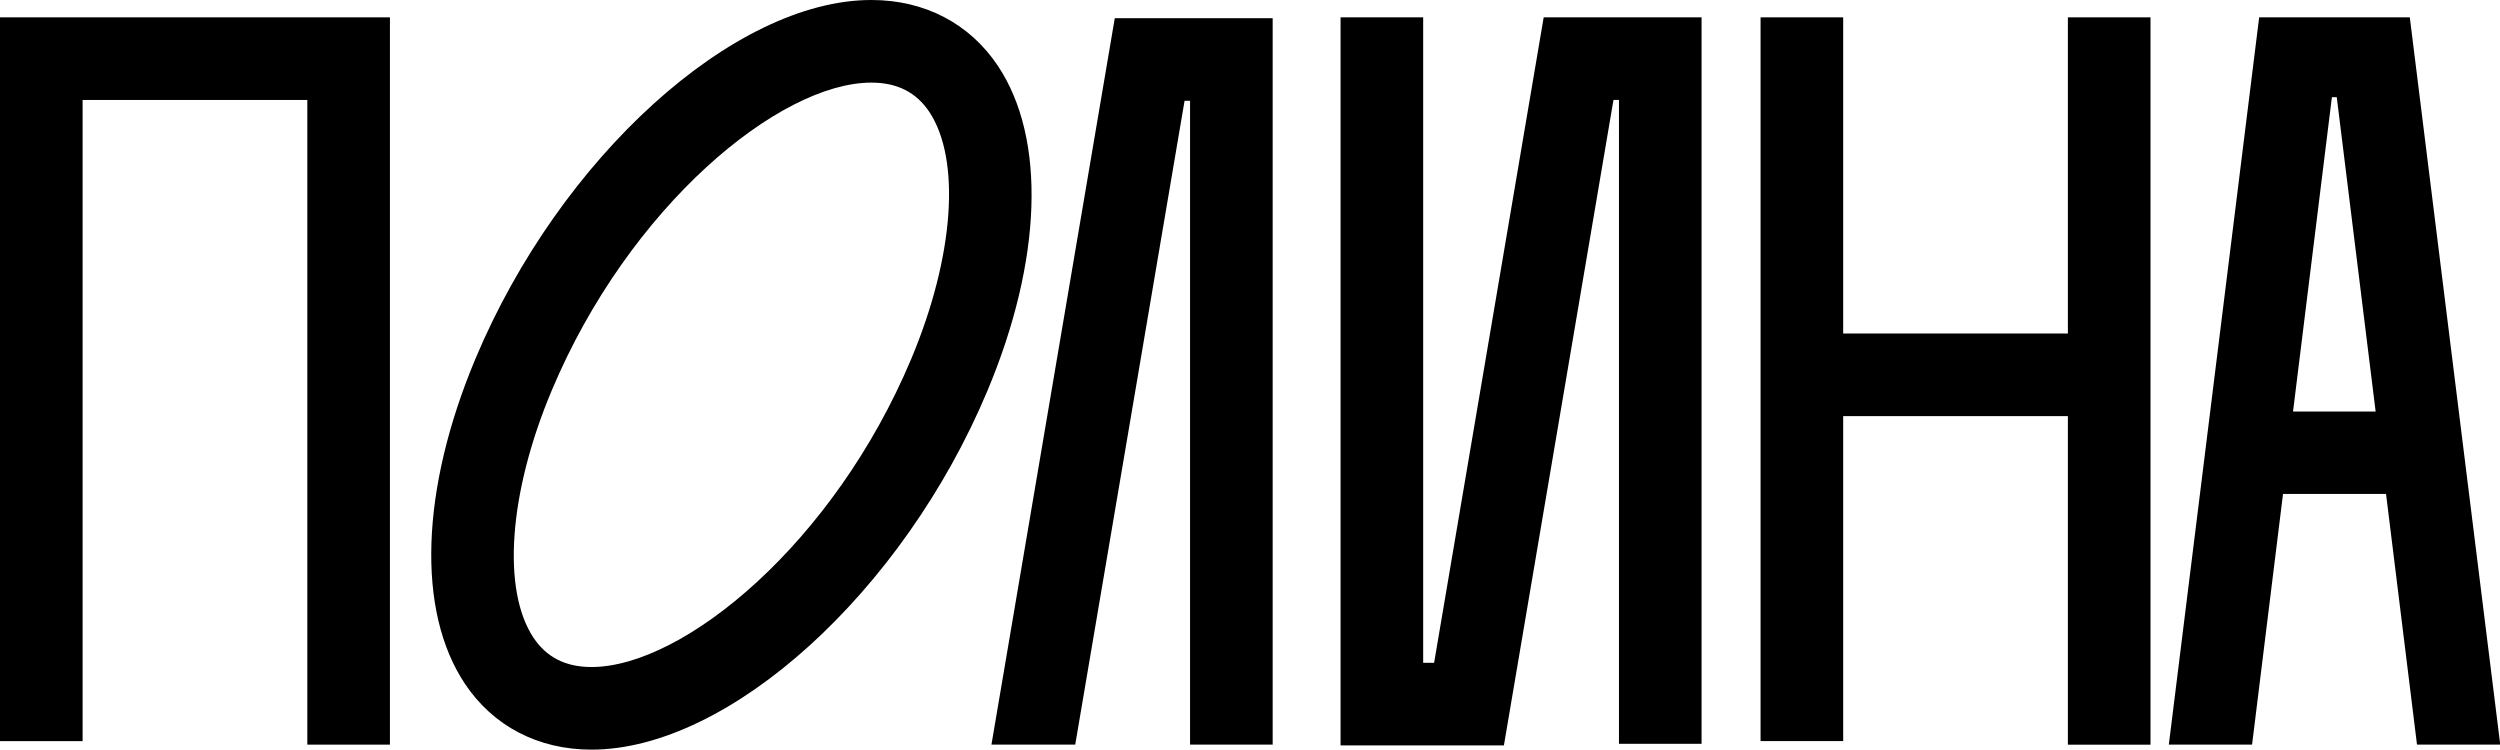
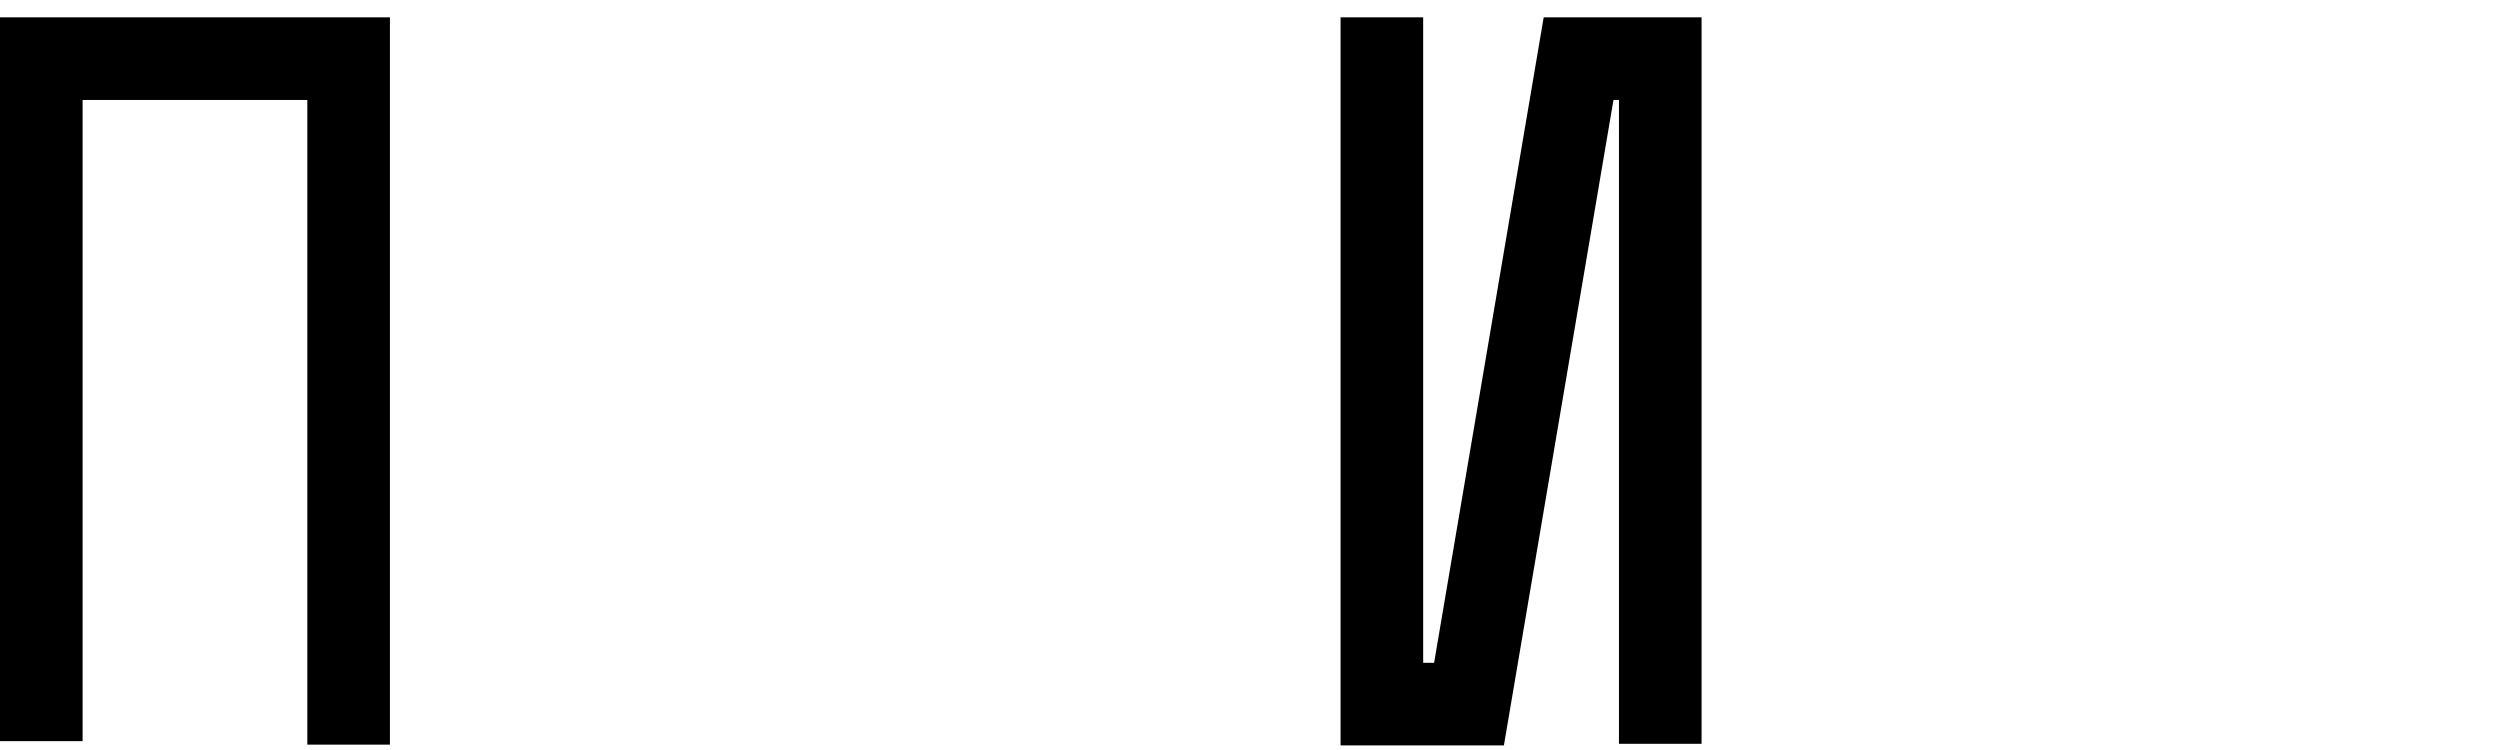
<svg xmlns="http://www.w3.org/2000/svg" id="Layer_1" data-name="Layer 1" viewBox="0 0 514.45 154.26">
  <polygon points="0 152.51 17 152.51 17 20.57 63.24 20.57 63.24 153.23 80.24 153.23 80.24 3.57 0 3.57 0 152.51" />
-   <polygon points="425.53 68.63 379.29 68.63 379.29 3.57 362.29 3.57 362.29 152.5 379.29 152.5 379.29 85.63 425.53 85.63 425.53 153.23 425.53 153.24 442.53 153.24 442.53 153.23 442.53 3.57 425.53 3.57 425.53 68.63" />
-   <path d="M205.38,13.6C199.54,4.83,190.28,0,179.3,0,151,0,115.19,32.44,97.83,73.84c-11.29,26.92-12.11,51.9-2.19,66.82,5.83,8.77,15.1,13.6,26.08,13.6,28.32,0,64.11-32.43,81.47-73.84C214.48,53.51,215.3,28.53,205.38,13.6ZM187.52,73.84c-15.91,37.94-46.87,63.42-65.8,63.42-5.33,0-9.23-2-11.92-6-6.56-9.87-5.11-29.82,3.7-50.83C129.41,42.49,160.37,17,179.3,17c5.33,0,9.23,2,11.92,6C197.78,32.89,196.33,52.84,187.52,73.84Z" />
-   <polygon points="204.02 153.23 221.26 153.23 243.76 20.74 244.89 20.74 244.89 153.23 261.89 153.23 261.89 3.74 229.4 3.74 204.02 153.23" />
  <polygon points="295.11 136.39 292.86 136.39 292.86 3.57 275.86 3.57 275.86 153.23 275.86 153.39 309.47 153.39 309.5 153.23 332.02 20.57 333.15 20.57 333.15 153.06 350.15 153.06 350.15 3.57 317.66 3.57 295.11 136.39" />
-   <path d="M495.89,3.57h-31L446.3,153.23h17.13l6.37-51.59H491l6.37,51.59h17.13ZM480.86,20l8,64.69h-17l8-64.69Z" />
</svg>